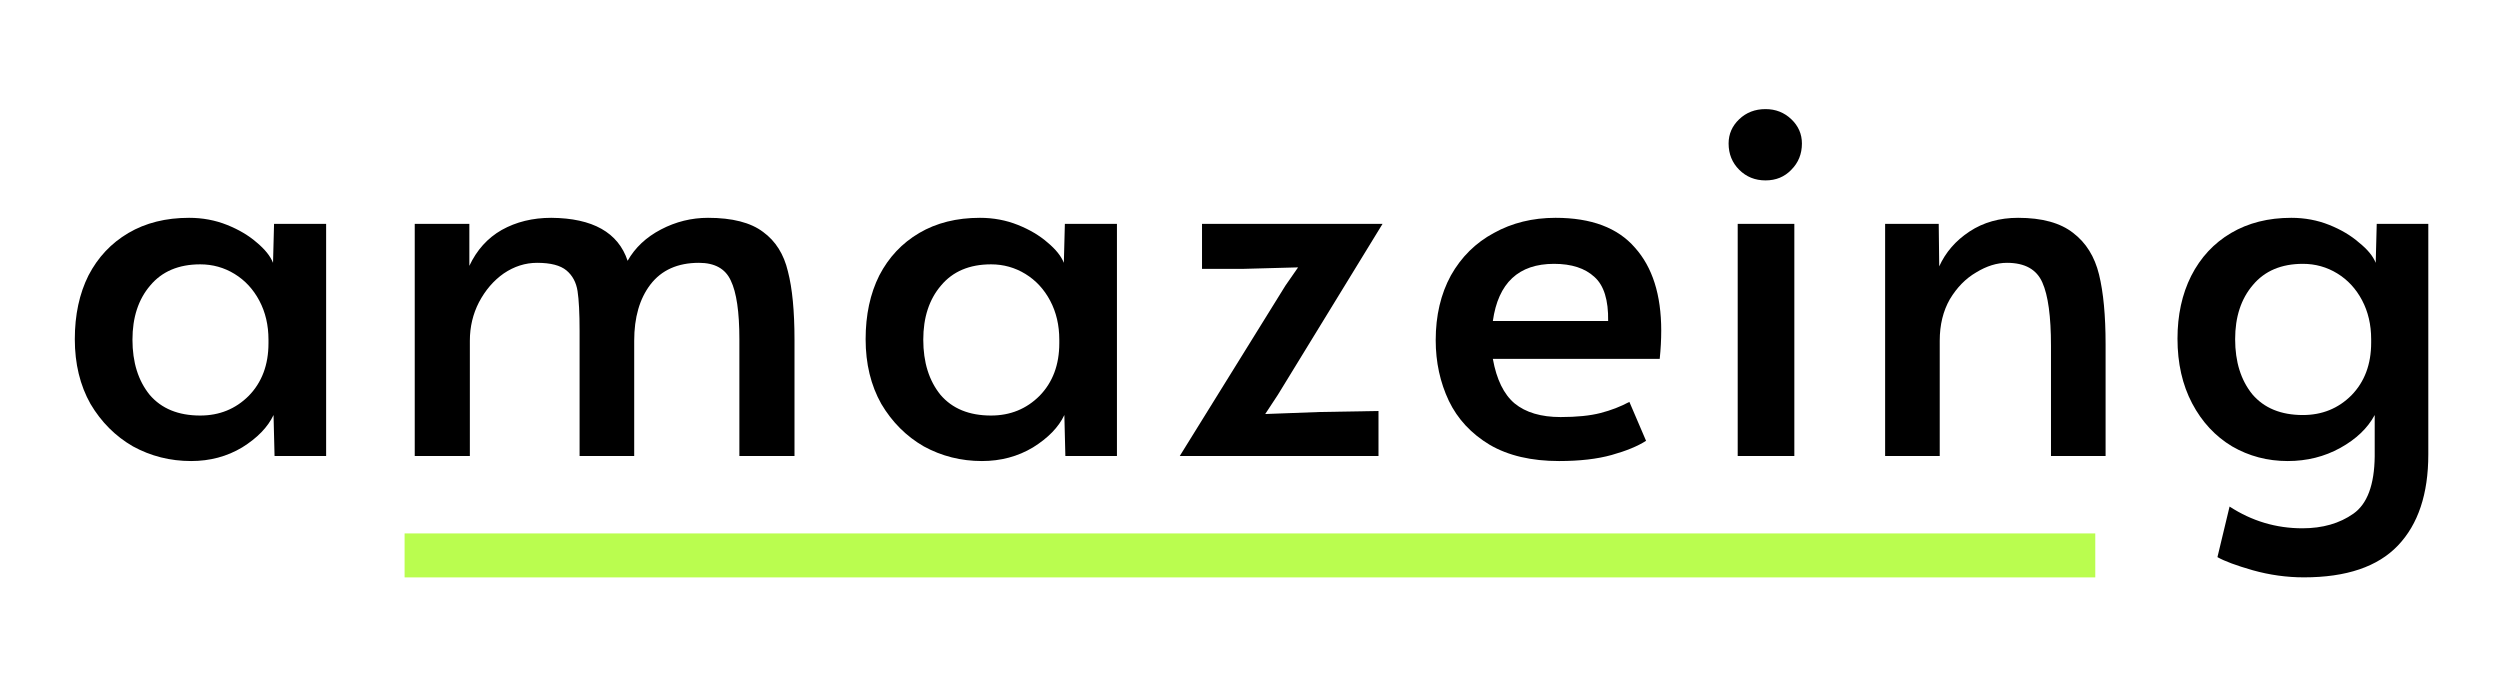
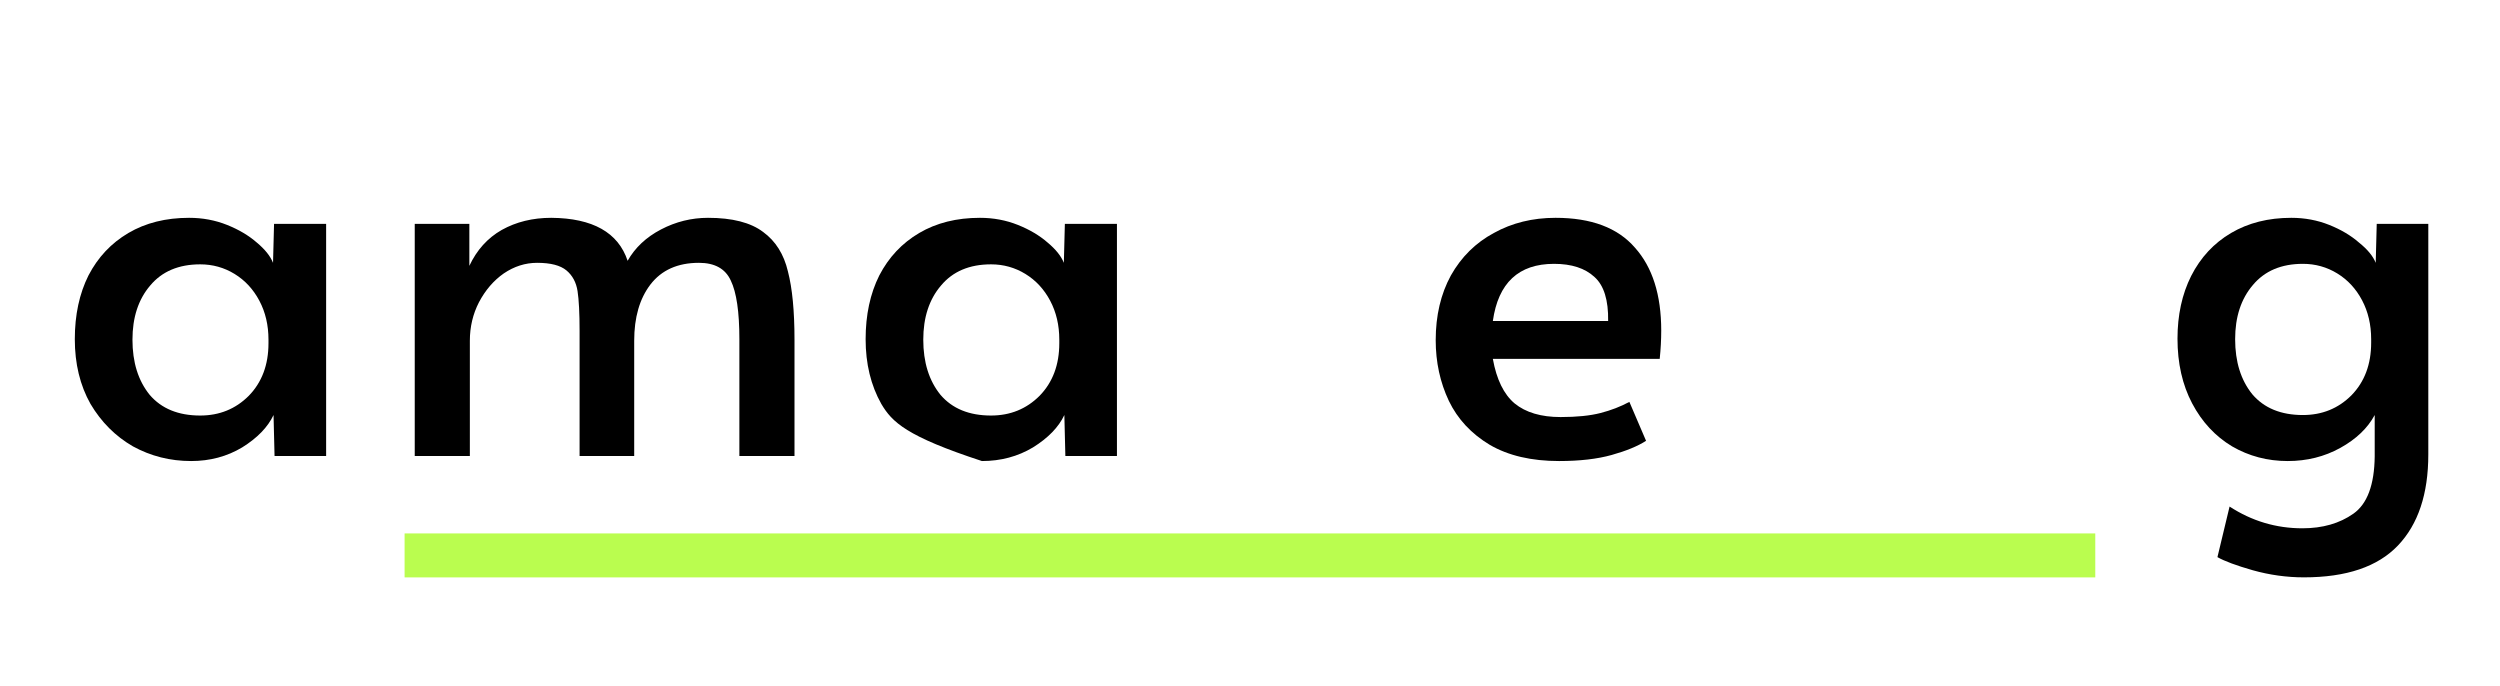
<svg xmlns="http://www.w3.org/2000/svg" width="802" height="220" viewBox="0 0 802 220" fill="none">
  <rect x="129.794" y="171.122" width="542.371" height="14.106" fill="#BAFD4F" />
  <path d="M61.31 147.903C54.605 147.903 48.387 146.335 42.655 143.199C37.032 139.955 32.489 135.413 29.029 129.573C25.676 123.625 24 116.704 24 108.809C24 101.023 25.46 94.209 28.38 88.37C31.408 82.53 35.68 77.988 41.195 74.743C46.711 71.499 53.199 69.877 60.661 69.877C64.987 69.877 69.042 70.634 72.828 72.148C76.613 73.662 79.803 75.554 82.398 77.826C84.994 79.988 86.724 82.151 87.589 84.314L87.914 71.823H104.622V146.281H88.076L87.751 133.142C85.913 137.035 82.561 140.496 77.694 143.524C72.828 146.443 67.366 147.903 61.31 147.903ZM64.23 133.304C70.394 133.304 75.585 131.195 79.803 126.977C84.02 122.652 86.129 117.028 86.129 110.107V108.971C86.129 104.321 85.156 100.157 83.209 96.481C81.263 92.803 78.613 89.938 75.261 87.883C71.908 85.828 68.231 84.801 64.23 84.801C57.309 84.801 51.956 87.072 48.17 91.614C44.385 96.048 42.493 101.834 42.493 108.971C42.493 116.217 44.331 122.111 48.008 126.653C51.793 131.087 57.2 133.304 64.23 133.304Z" fill="black" />
  <path d="M133.048 71.823H150.568V85.287C152.947 80.205 156.408 76.365 160.95 73.77C165.6 71.174 170.899 69.877 176.847 69.877C190.149 69.985 198.314 74.581 201.342 83.665C203.721 79.448 207.29 76.095 212.048 73.608C216.807 71.121 221.835 69.877 227.134 69.877C234.921 69.877 240.815 71.391 244.816 74.419C248.818 77.339 251.467 81.556 252.765 87.072C254.171 92.479 254.874 99.779 254.874 108.971V146.281H237.192V108.809C237.192 100.049 236.273 93.777 234.434 89.992C232.704 86.207 229.297 84.314 224.215 84.314C217.401 84.314 212.21 86.639 208.642 91.29C205.181 95.832 203.451 101.834 203.451 109.296V146.281H185.931V106.214C185.931 100.482 185.715 96.21 185.282 93.398C184.85 90.587 183.66 88.37 181.714 86.747C179.767 85.125 176.631 84.314 172.305 84.314C168.52 84.314 164.951 85.45 161.599 87.721C158.354 89.992 155.705 93.074 153.65 96.967C151.703 100.752 150.73 104.862 150.73 109.296V146.281H133.048V71.823Z" fill="black" />
-   <path d="M315.003 147.903C308.298 147.903 302.08 146.335 296.348 143.199C290.725 139.955 286.182 135.413 282.722 129.573C279.369 123.625 277.693 116.704 277.693 108.809C277.693 101.023 279.153 94.209 282.073 88.37C285.101 82.53 289.373 77.988 294.888 74.743C300.404 71.499 306.892 69.877 314.354 69.877C318.68 69.877 322.736 70.634 326.521 72.148C330.306 73.662 333.496 75.554 336.091 77.826C338.687 79.988 340.417 82.151 341.282 84.314L341.607 71.823H358.315V146.281H341.769L341.445 133.142C339.606 137.035 336.254 140.496 331.387 143.524C326.521 146.443 321.059 147.903 315.003 147.903ZM317.923 133.304C324.087 133.304 329.278 131.195 333.496 126.977C337.714 122.652 339.822 117.028 339.822 110.107V108.971C339.822 104.321 338.849 100.157 336.903 96.481C334.956 92.803 332.306 89.938 328.954 87.883C325.601 85.828 321.924 84.801 317.923 84.801C311.002 84.801 305.649 87.072 301.864 91.614C298.078 96.048 296.186 101.834 296.186 108.971C296.186 116.217 298.024 122.111 301.701 126.653C305.486 131.087 310.894 133.304 317.923 133.304Z" fill="black" />
-   <path d="M412.372 91.614L416.427 85.774L398.421 86.261H385.606V71.823H443.518L409.939 126.653L405.883 132.817L423.403 132.168L442.22 131.844V146.281H378.468L412.372 91.614Z" fill="black" />
+   <path d="M315.003 147.903C290.725 139.955 286.182 135.413 282.722 129.573C279.369 123.625 277.693 116.704 277.693 108.809C277.693 101.023 279.153 94.209 282.073 88.37C285.101 82.53 289.373 77.988 294.888 74.743C300.404 71.499 306.892 69.877 314.354 69.877C318.68 69.877 322.736 70.634 326.521 72.148C330.306 73.662 333.496 75.554 336.091 77.826C338.687 79.988 340.417 82.151 341.282 84.314L341.607 71.823H358.315V146.281H341.769L341.445 133.142C339.606 137.035 336.254 140.496 331.387 143.524C326.521 146.443 321.059 147.903 315.003 147.903ZM317.923 133.304C324.087 133.304 329.278 131.195 333.496 126.977C337.714 122.652 339.822 117.028 339.822 110.107V108.971C339.822 104.321 338.849 100.157 336.903 96.481C334.956 92.803 332.306 89.938 328.954 87.883C325.601 85.828 321.924 84.801 317.923 84.801C311.002 84.801 305.649 87.072 301.864 91.614C298.078 96.048 296.186 101.834 296.186 108.971C296.186 116.217 298.024 122.111 301.701 126.653C305.486 131.087 310.894 133.304 317.923 133.304Z" fill="black" />
  <path d="M500.156 147.903C491.288 147.903 483.88 146.173 477.932 142.712C471.984 139.144 467.604 134.439 464.792 128.6C461.98 122.652 460.574 116.163 460.574 109.133C460.574 101.239 462.197 94.318 465.441 88.37C468.793 82.422 473.39 77.879 479.229 74.743C485.069 71.499 491.666 69.877 499.02 69.877C510.483 69.877 518.973 73.067 524.488 79.448C530.112 85.72 532.923 94.588 532.923 106.051C532.923 108.971 532.761 111.999 532.437 115.135H478.905C480.095 121.732 482.42 126.491 485.88 129.411C489.449 132.331 494.37 133.791 500.642 133.791C505.833 133.791 510.105 133.358 513.457 132.493C516.81 131.628 519.892 130.438 522.704 128.924L528.057 141.415C525.353 143.145 521.676 144.659 517.026 145.957C512.376 147.255 506.752 147.903 500.156 147.903ZM515.891 102.969C515.999 96.264 514.539 91.56 511.511 88.856C508.483 86.044 504.157 84.639 498.533 84.639C487.178 84.639 480.635 90.749 478.905 102.969H515.891Z" fill="black" />
-   <path d="M557.455 71.823H575.623V146.281H557.455V71.823ZM566.377 57.873C563.025 57.873 560.213 56.737 557.942 54.466C555.671 52.195 554.535 49.383 554.535 46.031C554.535 43.003 555.671 40.407 557.942 38.244C560.213 36.081 563.025 35 566.377 35C569.621 35 572.379 36.081 574.65 38.244C576.921 40.407 578.057 43.003 578.057 46.031C578.057 49.383 576.921 52.195 574.65 54.466C572.487 56.737 569.73 57.873 566.377 57.873Z" fill="black" />
-   <path d="M604.747 71.823H621.942L622.104 85.45C624.159 80.908 627.403 77.177 631.837 74.257C636.271 71.337 641.462 69.877 647.41 69.877C655.088 69.877 660.982 71.499 665.092 74.743C669.201 77.879 671.959 82.314 673.365 88.045C674.771 93.777 675.473 101.239 675.473 110.431V146.281H657.954V110.918C657.954 101.509 657.035 94.75 655.196 90.641C653.358 86.423 649.573 84.314 643.841 84.314C640.597 84.314 637.298 85.341 633.946 87.396C630.593 89.343 627.782 92.209 625.51 95.994C623.348 99.779 622.266 104.213 622.266 109.296V146.281H604.747V71.823Z" fill="black" />
  <path d="M739.094 185.214C733.579 185.214 728.118 184.456 722.71 182.942C717.411 181.428 713.626 180.023 711.355 178.725L715.248 162.503C722.386 167.153 730.172 169.478 738.608 169.478C745.096 169.478 750.558 167.91 754.992 164.774C759.426 161.638 761.697 155.528 761.805 146.443V133.142C759.534 137.359 755.857 140.874 750.774 143.686C745.691 146.498 740.068 147.903 733.903 147.903C727.415 147.903 721.467 146.335 716.06 143.199C710.652 139.955 706.381 135.359 703.244 129.411C700.108 123.463 698.54 116.541 698.54 108.647C698.54 101.077 700 94.372 702.92 88.532C705.948 82.584 710.22 77.988 715.735 74.743C721.251 71.499 727.685 69.877 735.039 69.877C739.365 69.877 743.42 70.634 747.205 72.148C750.99 73.662 754.181 75.554 756.776 77.826C759.48 79.988 761.264 82.151 762.129 84.314L762.454 71.823H779V145.795C779 158.448 775.756 168.181 769.267 174.994C762.778 181.807 752.721 185.214 739.094 185.214ZM738.77 133.142C744.934 133.142 750.125 131.033 754.343 126.815C758.561 122.489 760.669 116.866 760.669 109.945V108.809C760.669 104.159 759.696 99.995 757.749 96.318C755.803 92.641 753.153 89.775 749.801 87.721C746.448 85.666 742.771 84.639 738.77 84.639C731.849 84.639 726.496 86.91 722.71 91.452C718.925 95.886 717.033 101.671 717.033 108.809C717.033 116.055 718.871 121.949 722.548 126.491C726.333 130.925 731.741 133.142 738.77 133.142Z" fill="black" />
</svg>